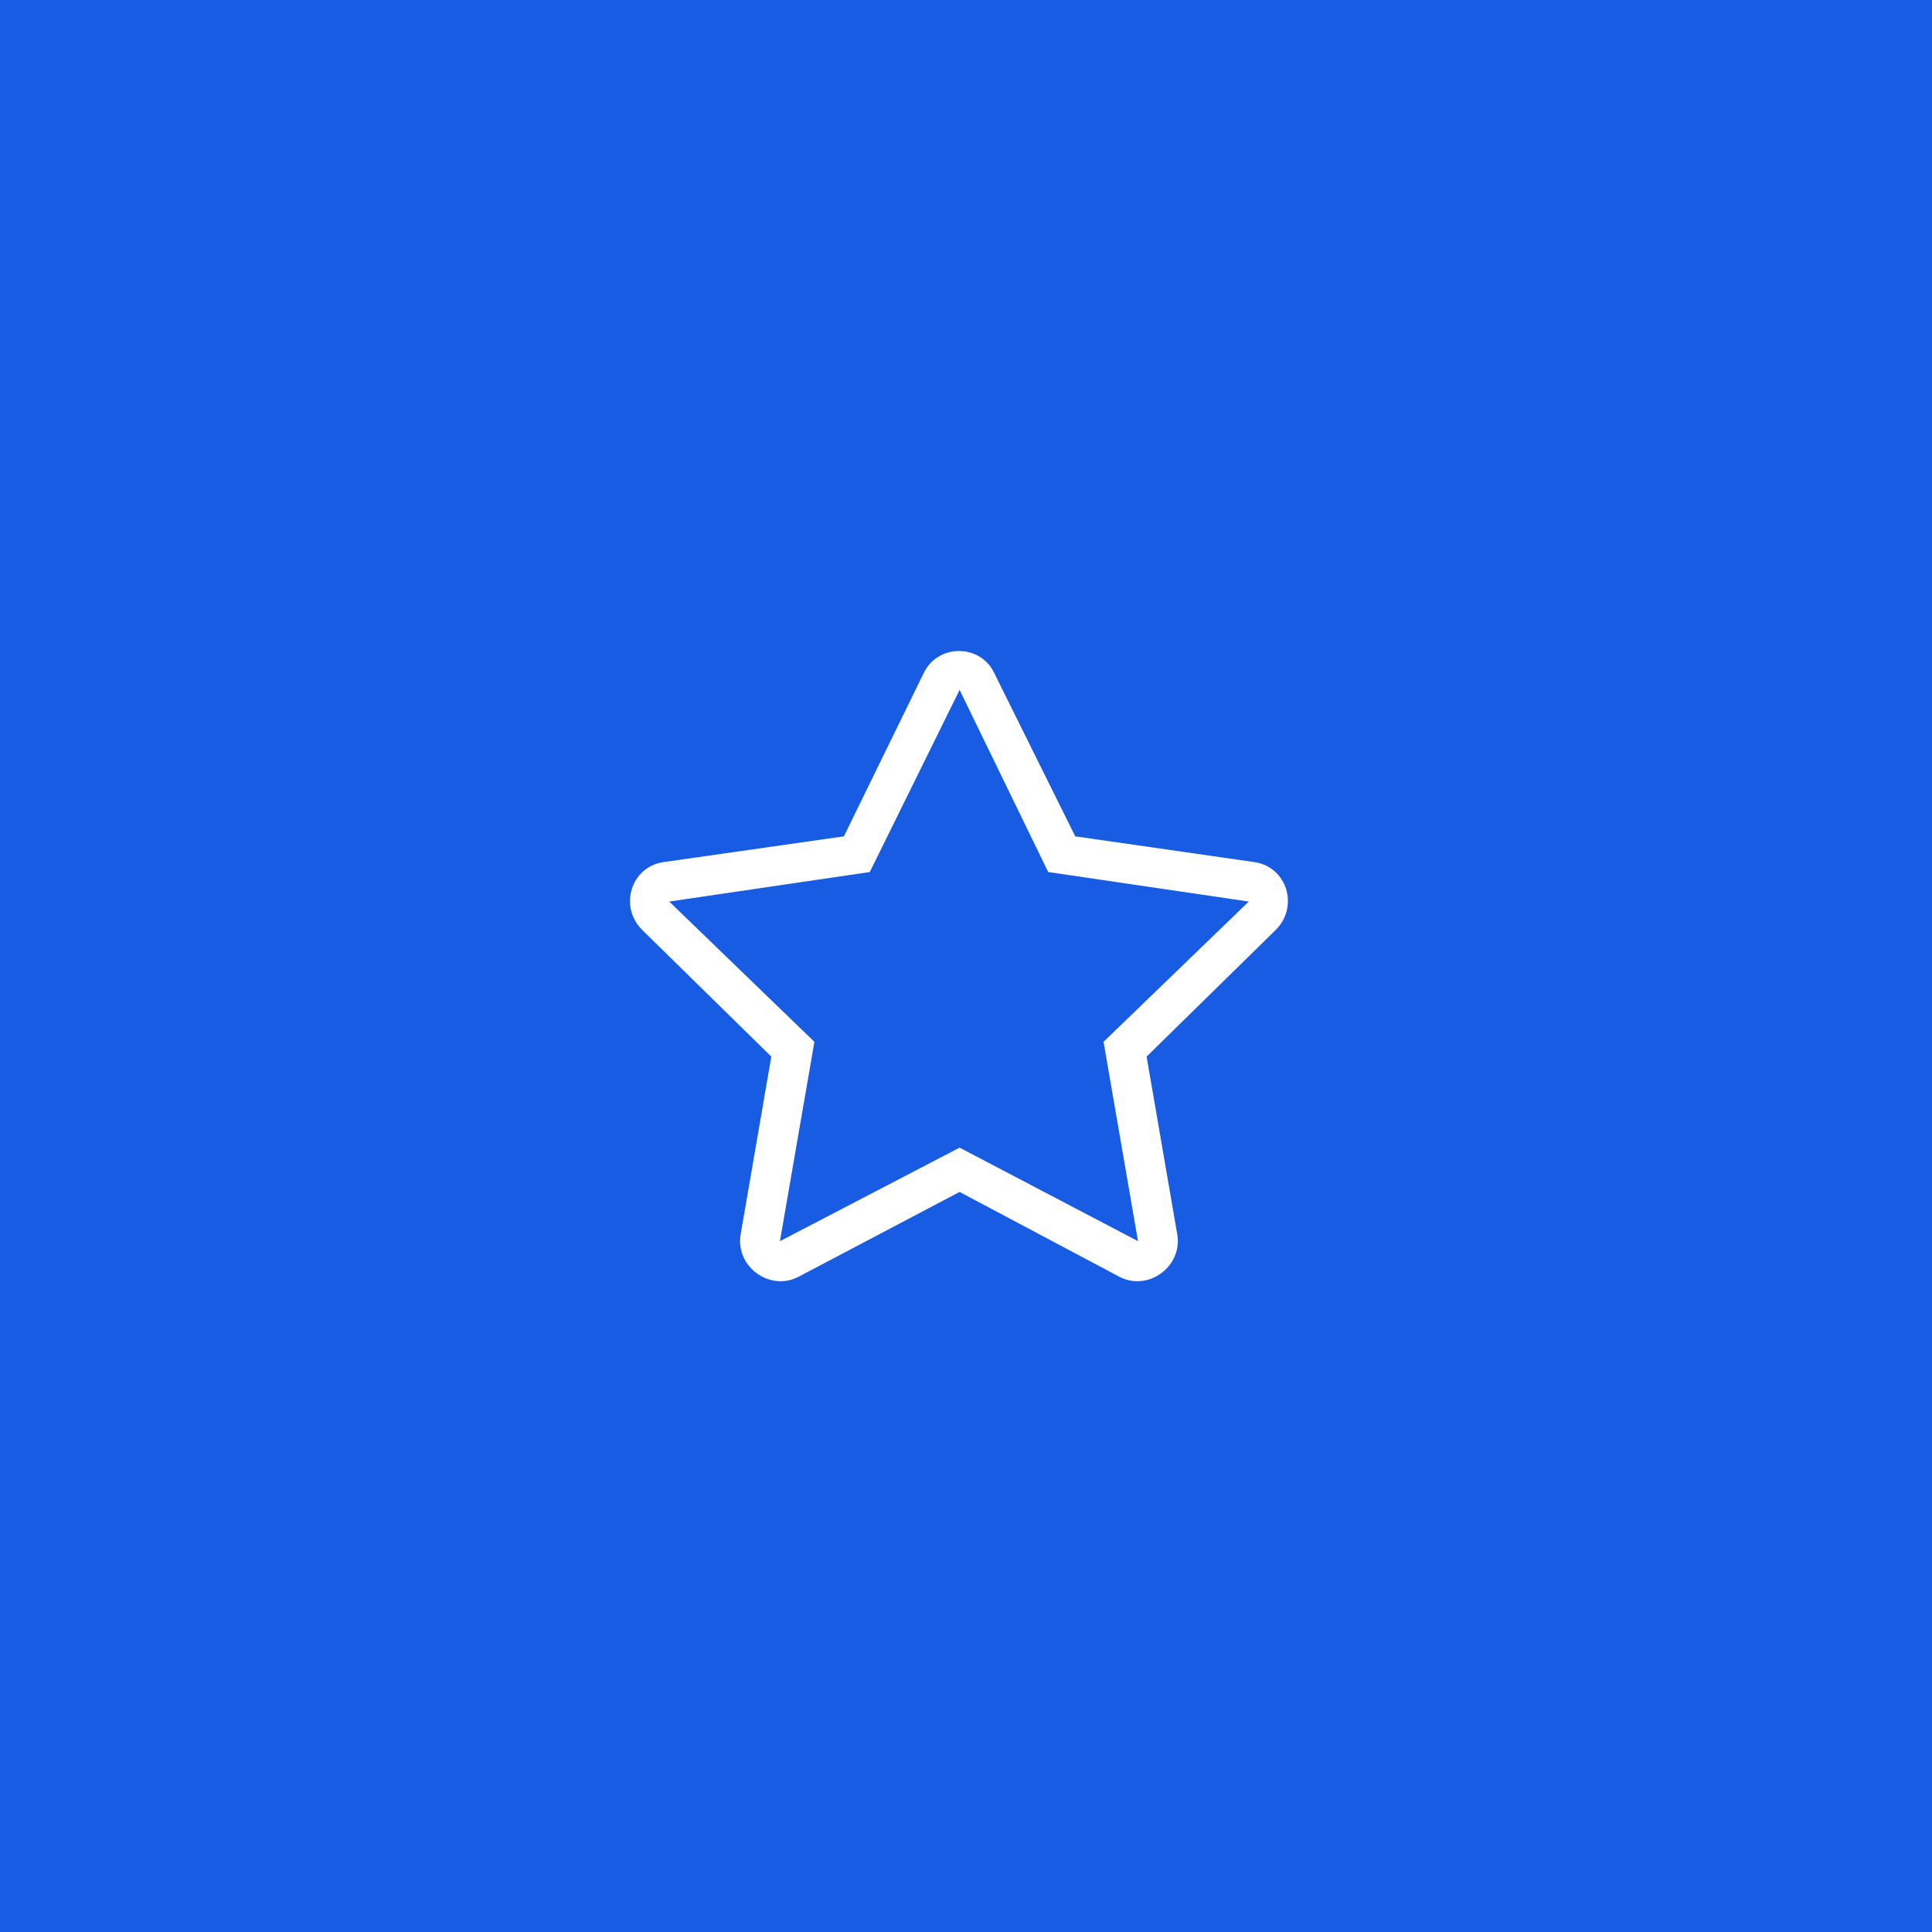
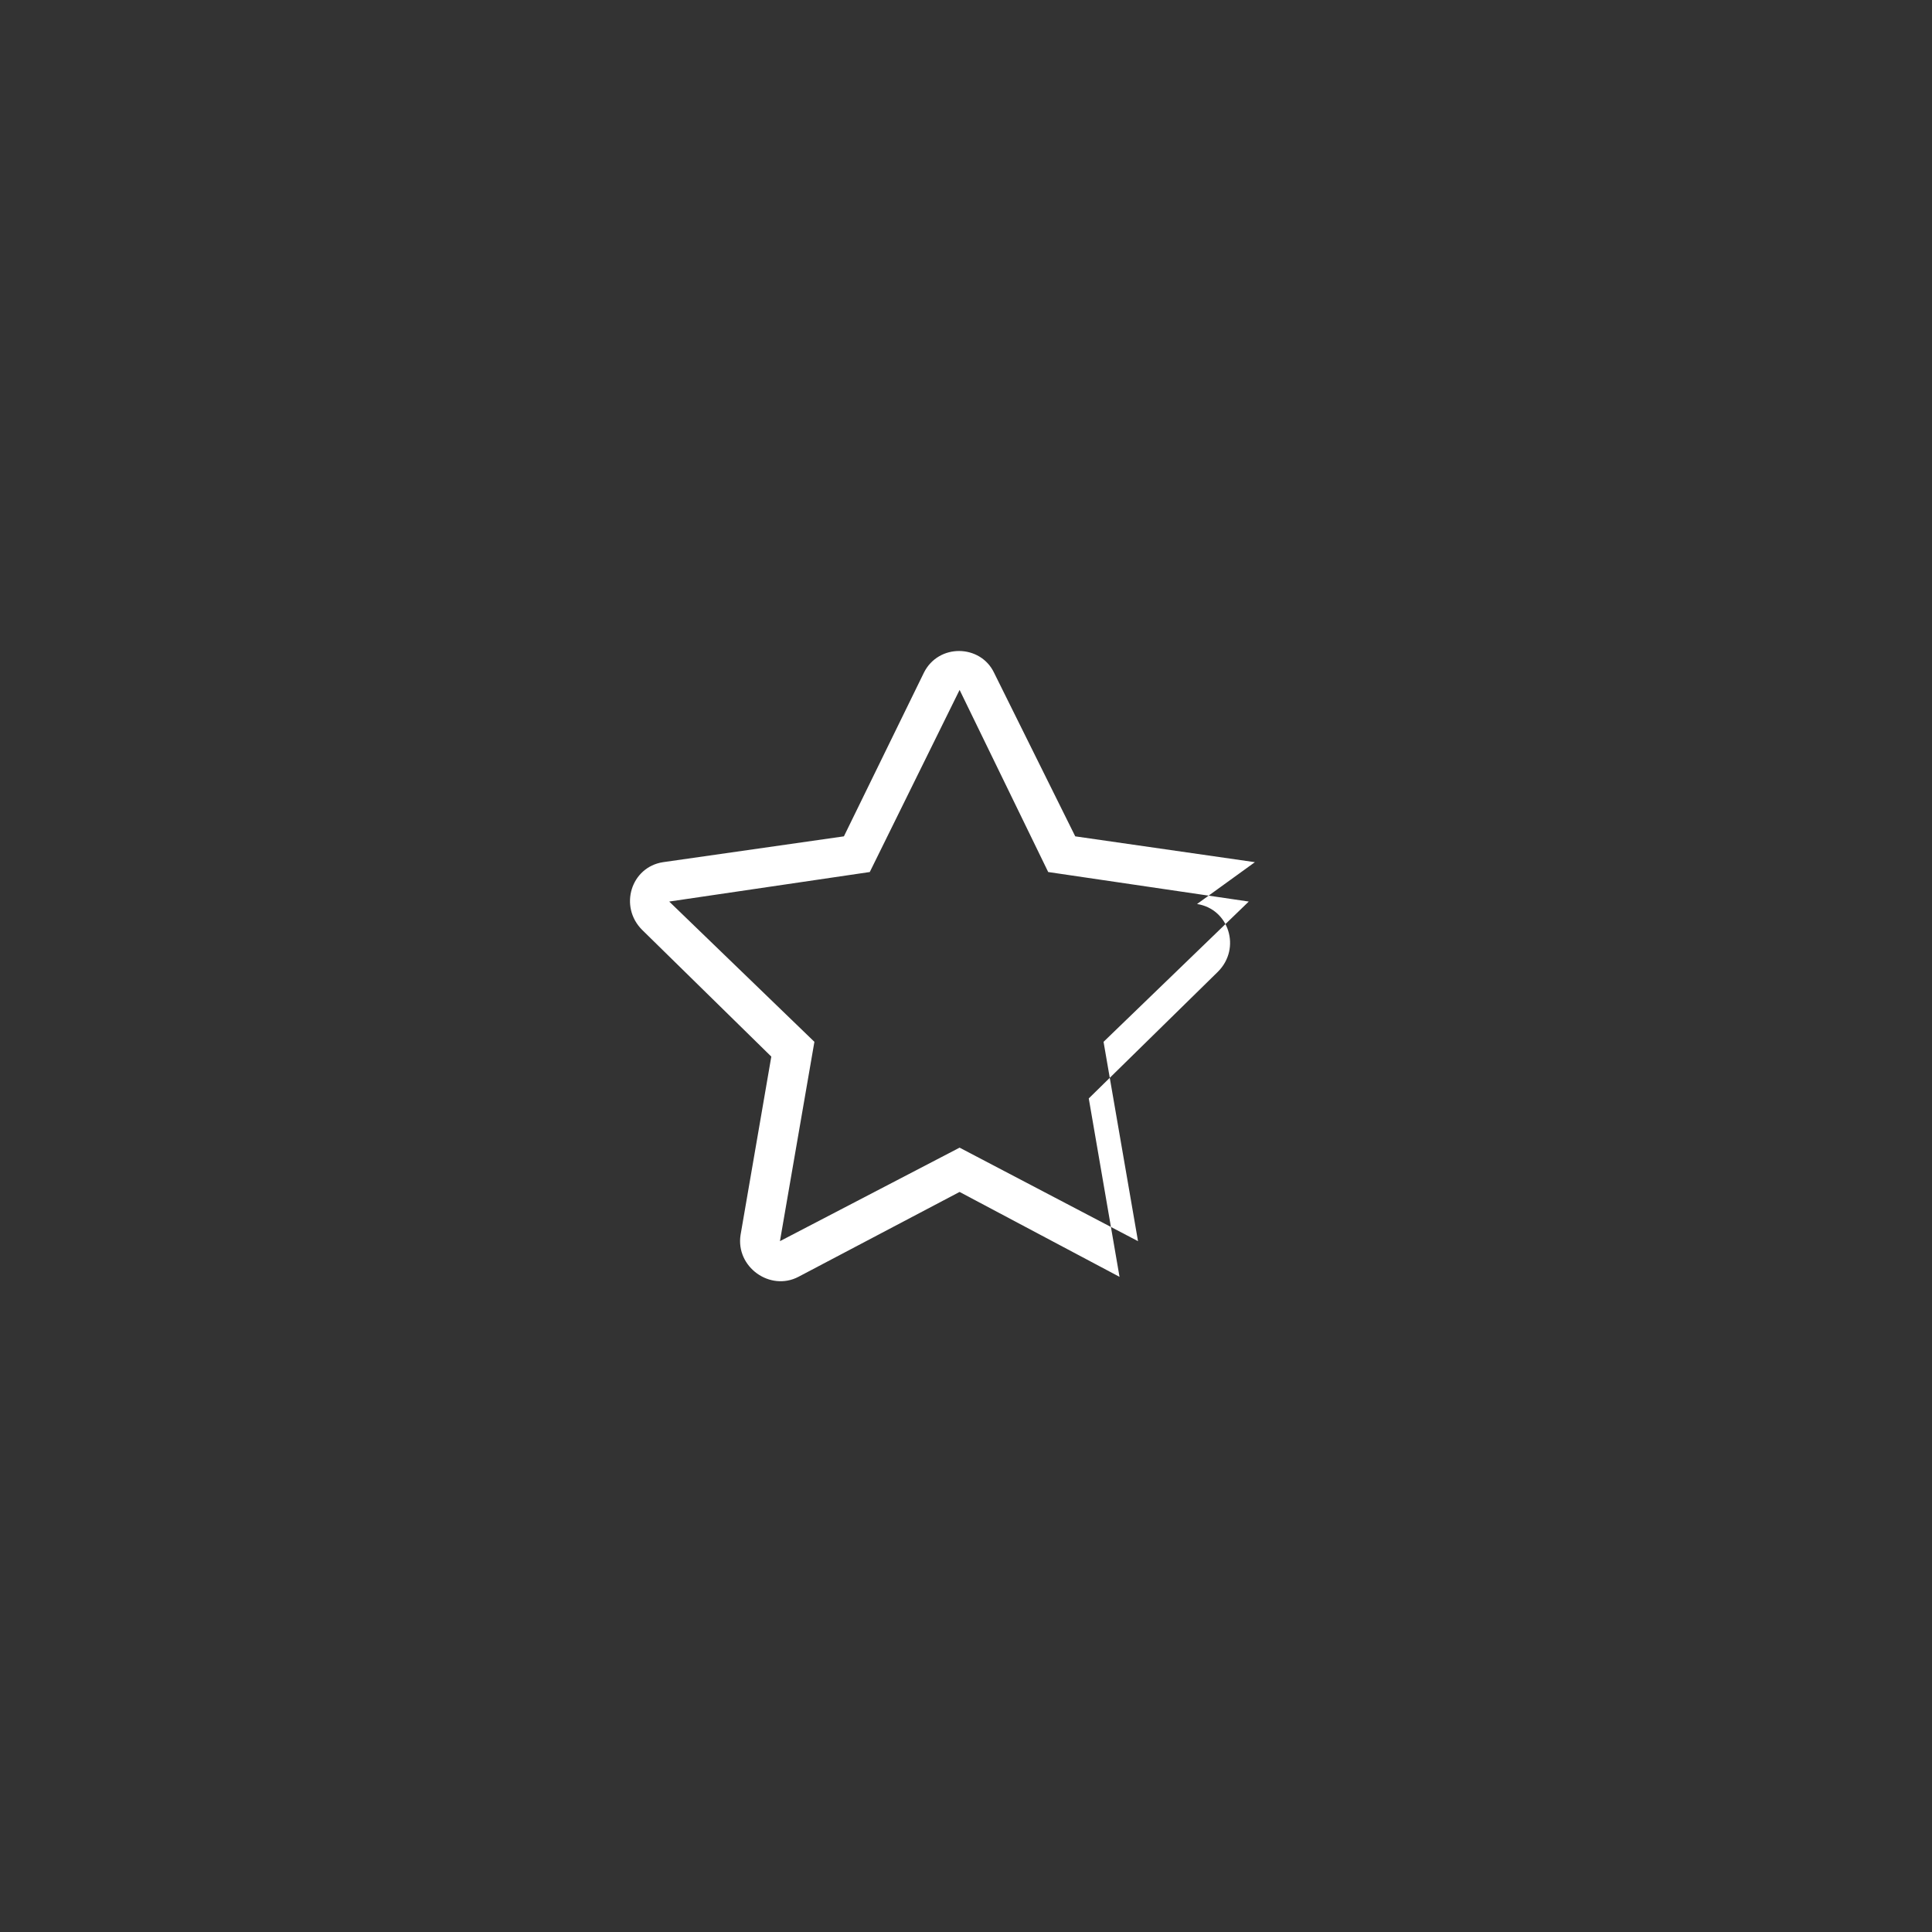
<svg xmlns="http://www.w3.org/2000/svg" fill="none" height="92" viewBox="0 0 92 92" width="92">
  <rect x="0" y="0" width="92" height="92" fill="#333333" stroke="none" />
-   <path d="m0 0h92v92h-92z" fill="#185ce3" transform="matrix(-1 0 0 1 92 0)" />
-   <path d="m59.757 41.056-8.555-1.23-3.867-7.793c-.644-1.348-2.637-1.406-3.34 0l-3.809 7.793-8.613 1.23c-1.523.234-2.109 2.109-.996 3.223l6.152 6.035-1.465 8.496c-.234 1.523 1.406 2.695 2.754 1.992l7.676-4.043 7.617 4.043c1.348.703 2.988-.469 2.754-1.992l-1.465-8.496 6.152-6.035c1.113-1.113.527-2.988-.996-3.223zm-7.207 8.555 1.641 9.492-8.496-4.453-8.555 4.453 1.641-9.492-6.914-6.68 9.551-1.406 4.277-8.672 4.219 8.672 9.551 1.406z" fill="#fff" />
+   <path d="m59.757 41.056-8.555-1.23-3.867-7.793c-.644-1.348-2.637-1.406-3.34 0l-3.809 7.793-8.613 1.23c-1.523.234-2.109 2.109-.996 3.223l6.152 6.035-1.465 8.496c-.234 1.523 1.406 2.695 2.754 1.992l7.676-4.043 7.617 4.043l-1.465-8.496 6.152-6.035c1.113-1.113.527-2.988-.996-3.223zm-7.207 8.555 1.641 9.492-8.496-4.453-8.555 4.453 1.641-9.492-6.914-6.68 9.551-1.406 4.277-8.672 4.219 8.672 9.551 1.406z" fill="#fff" />
</svg>